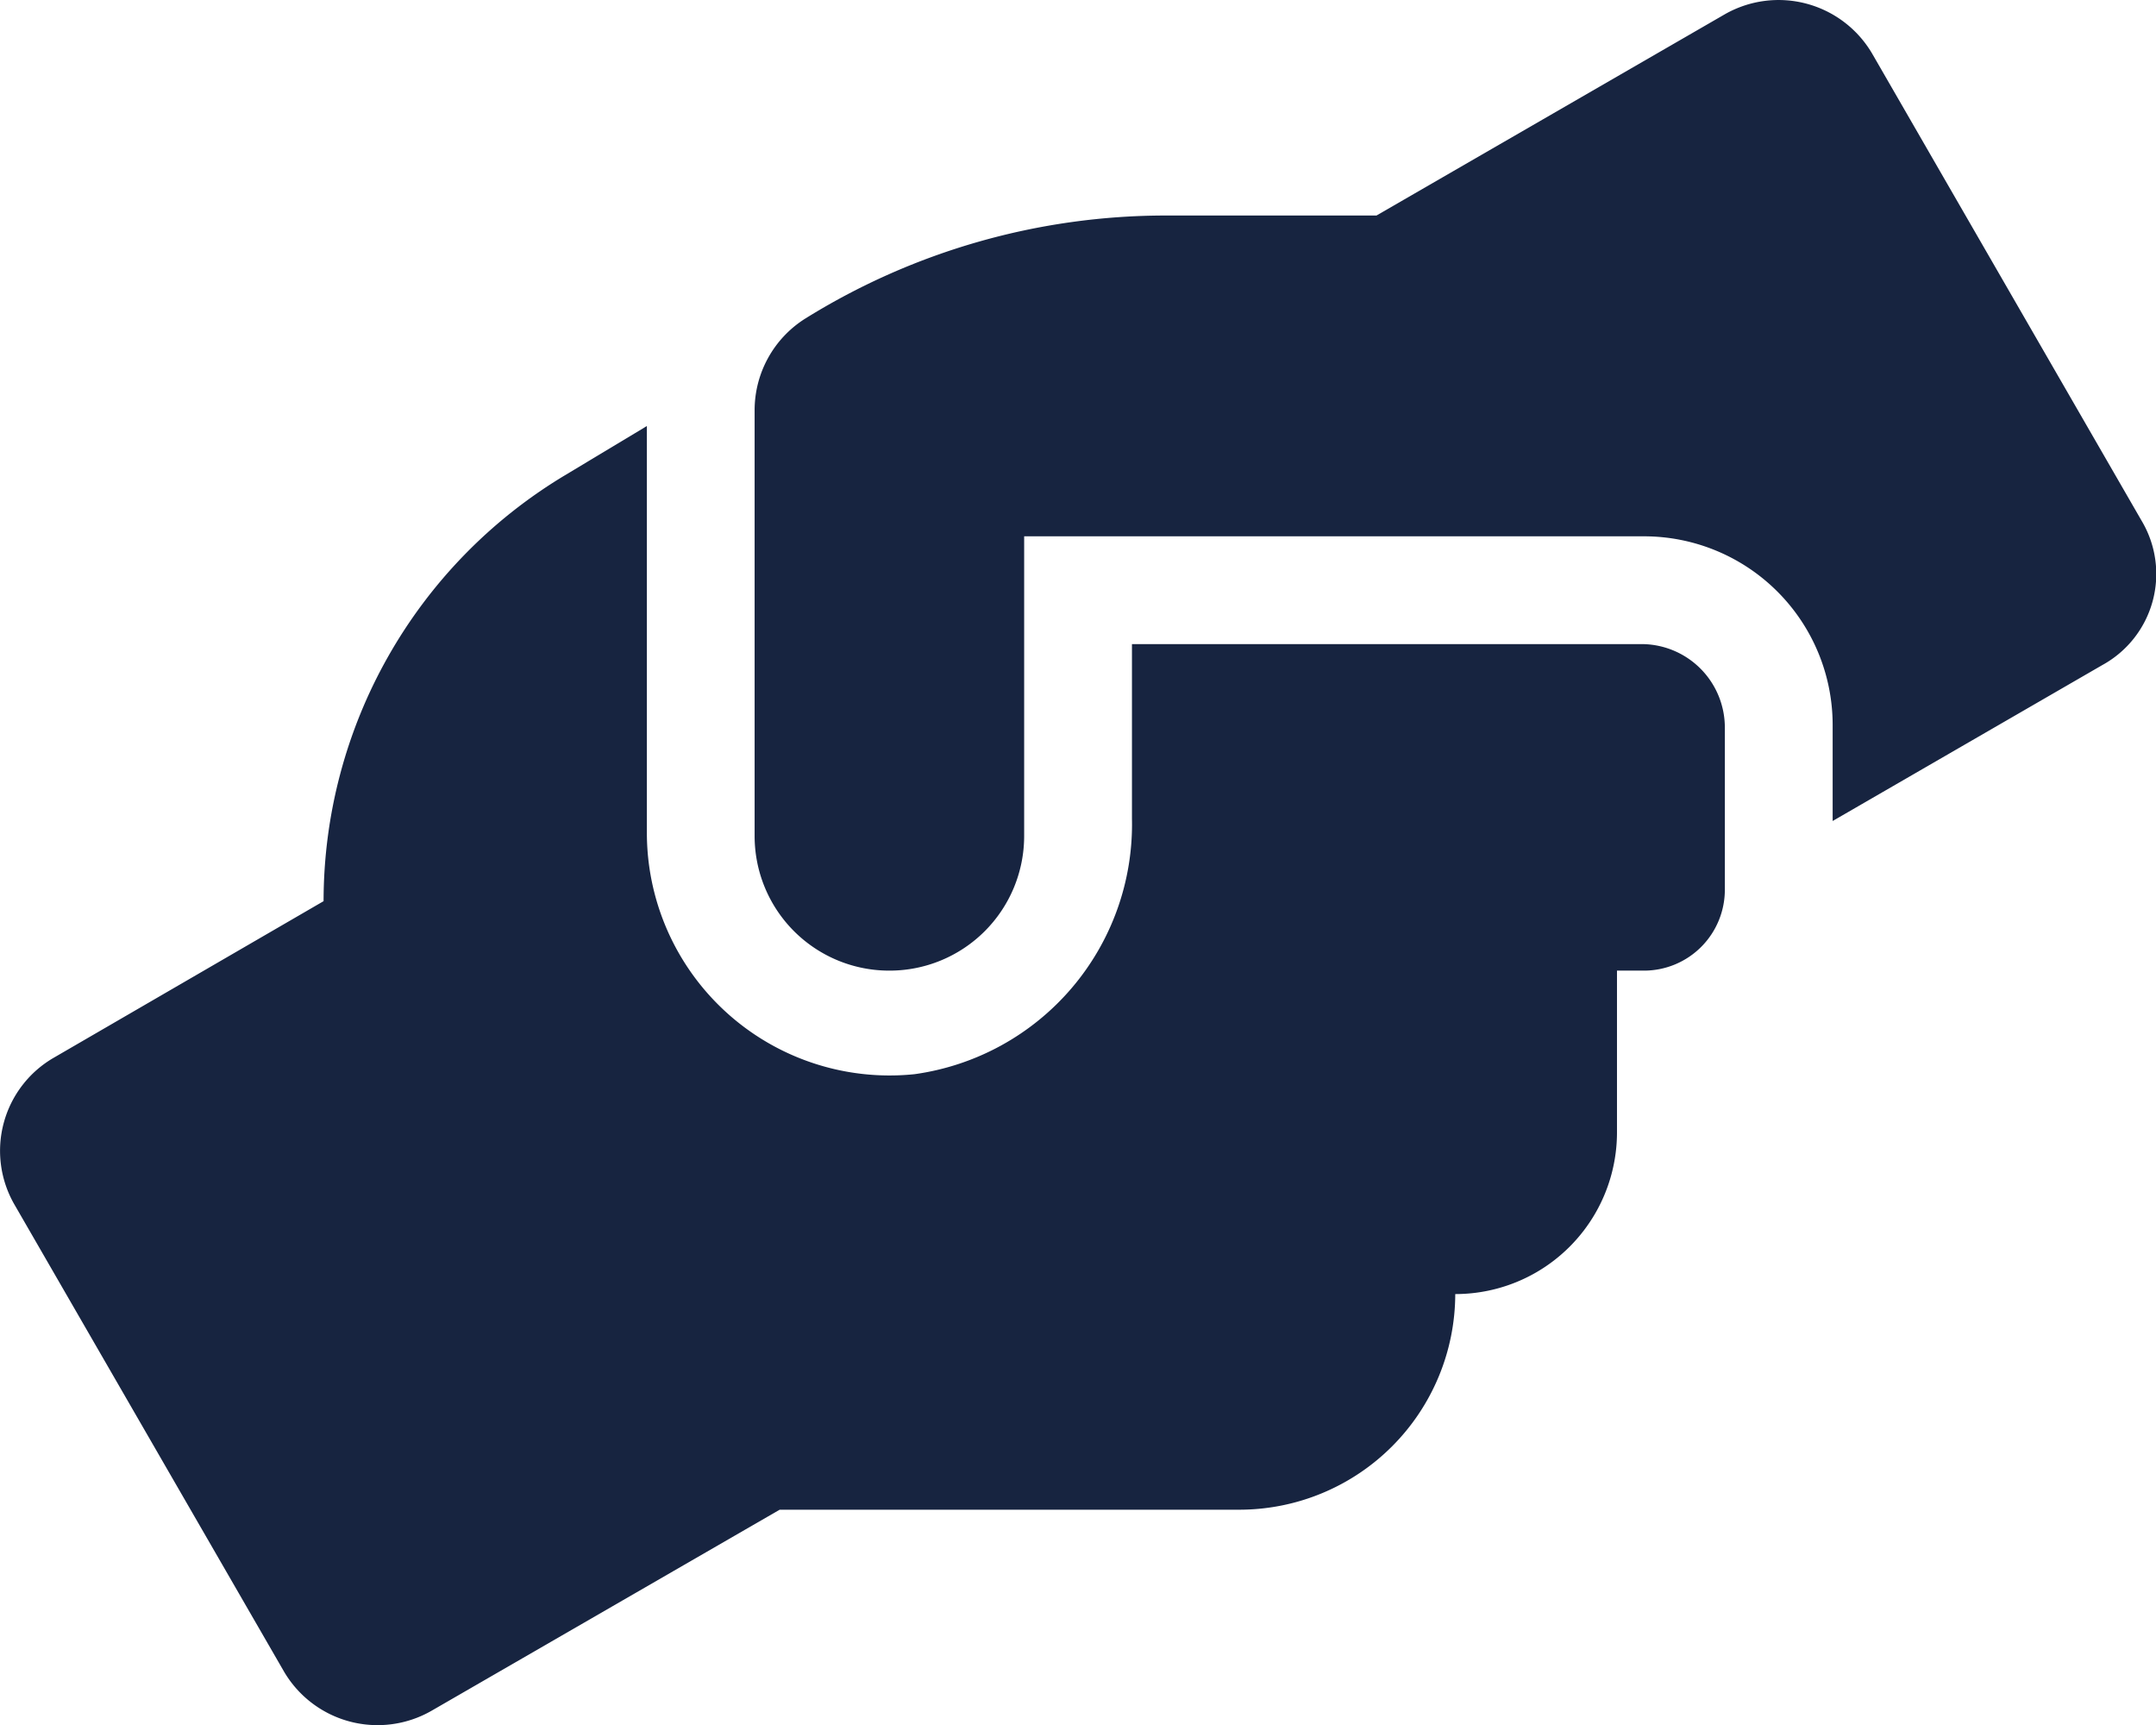
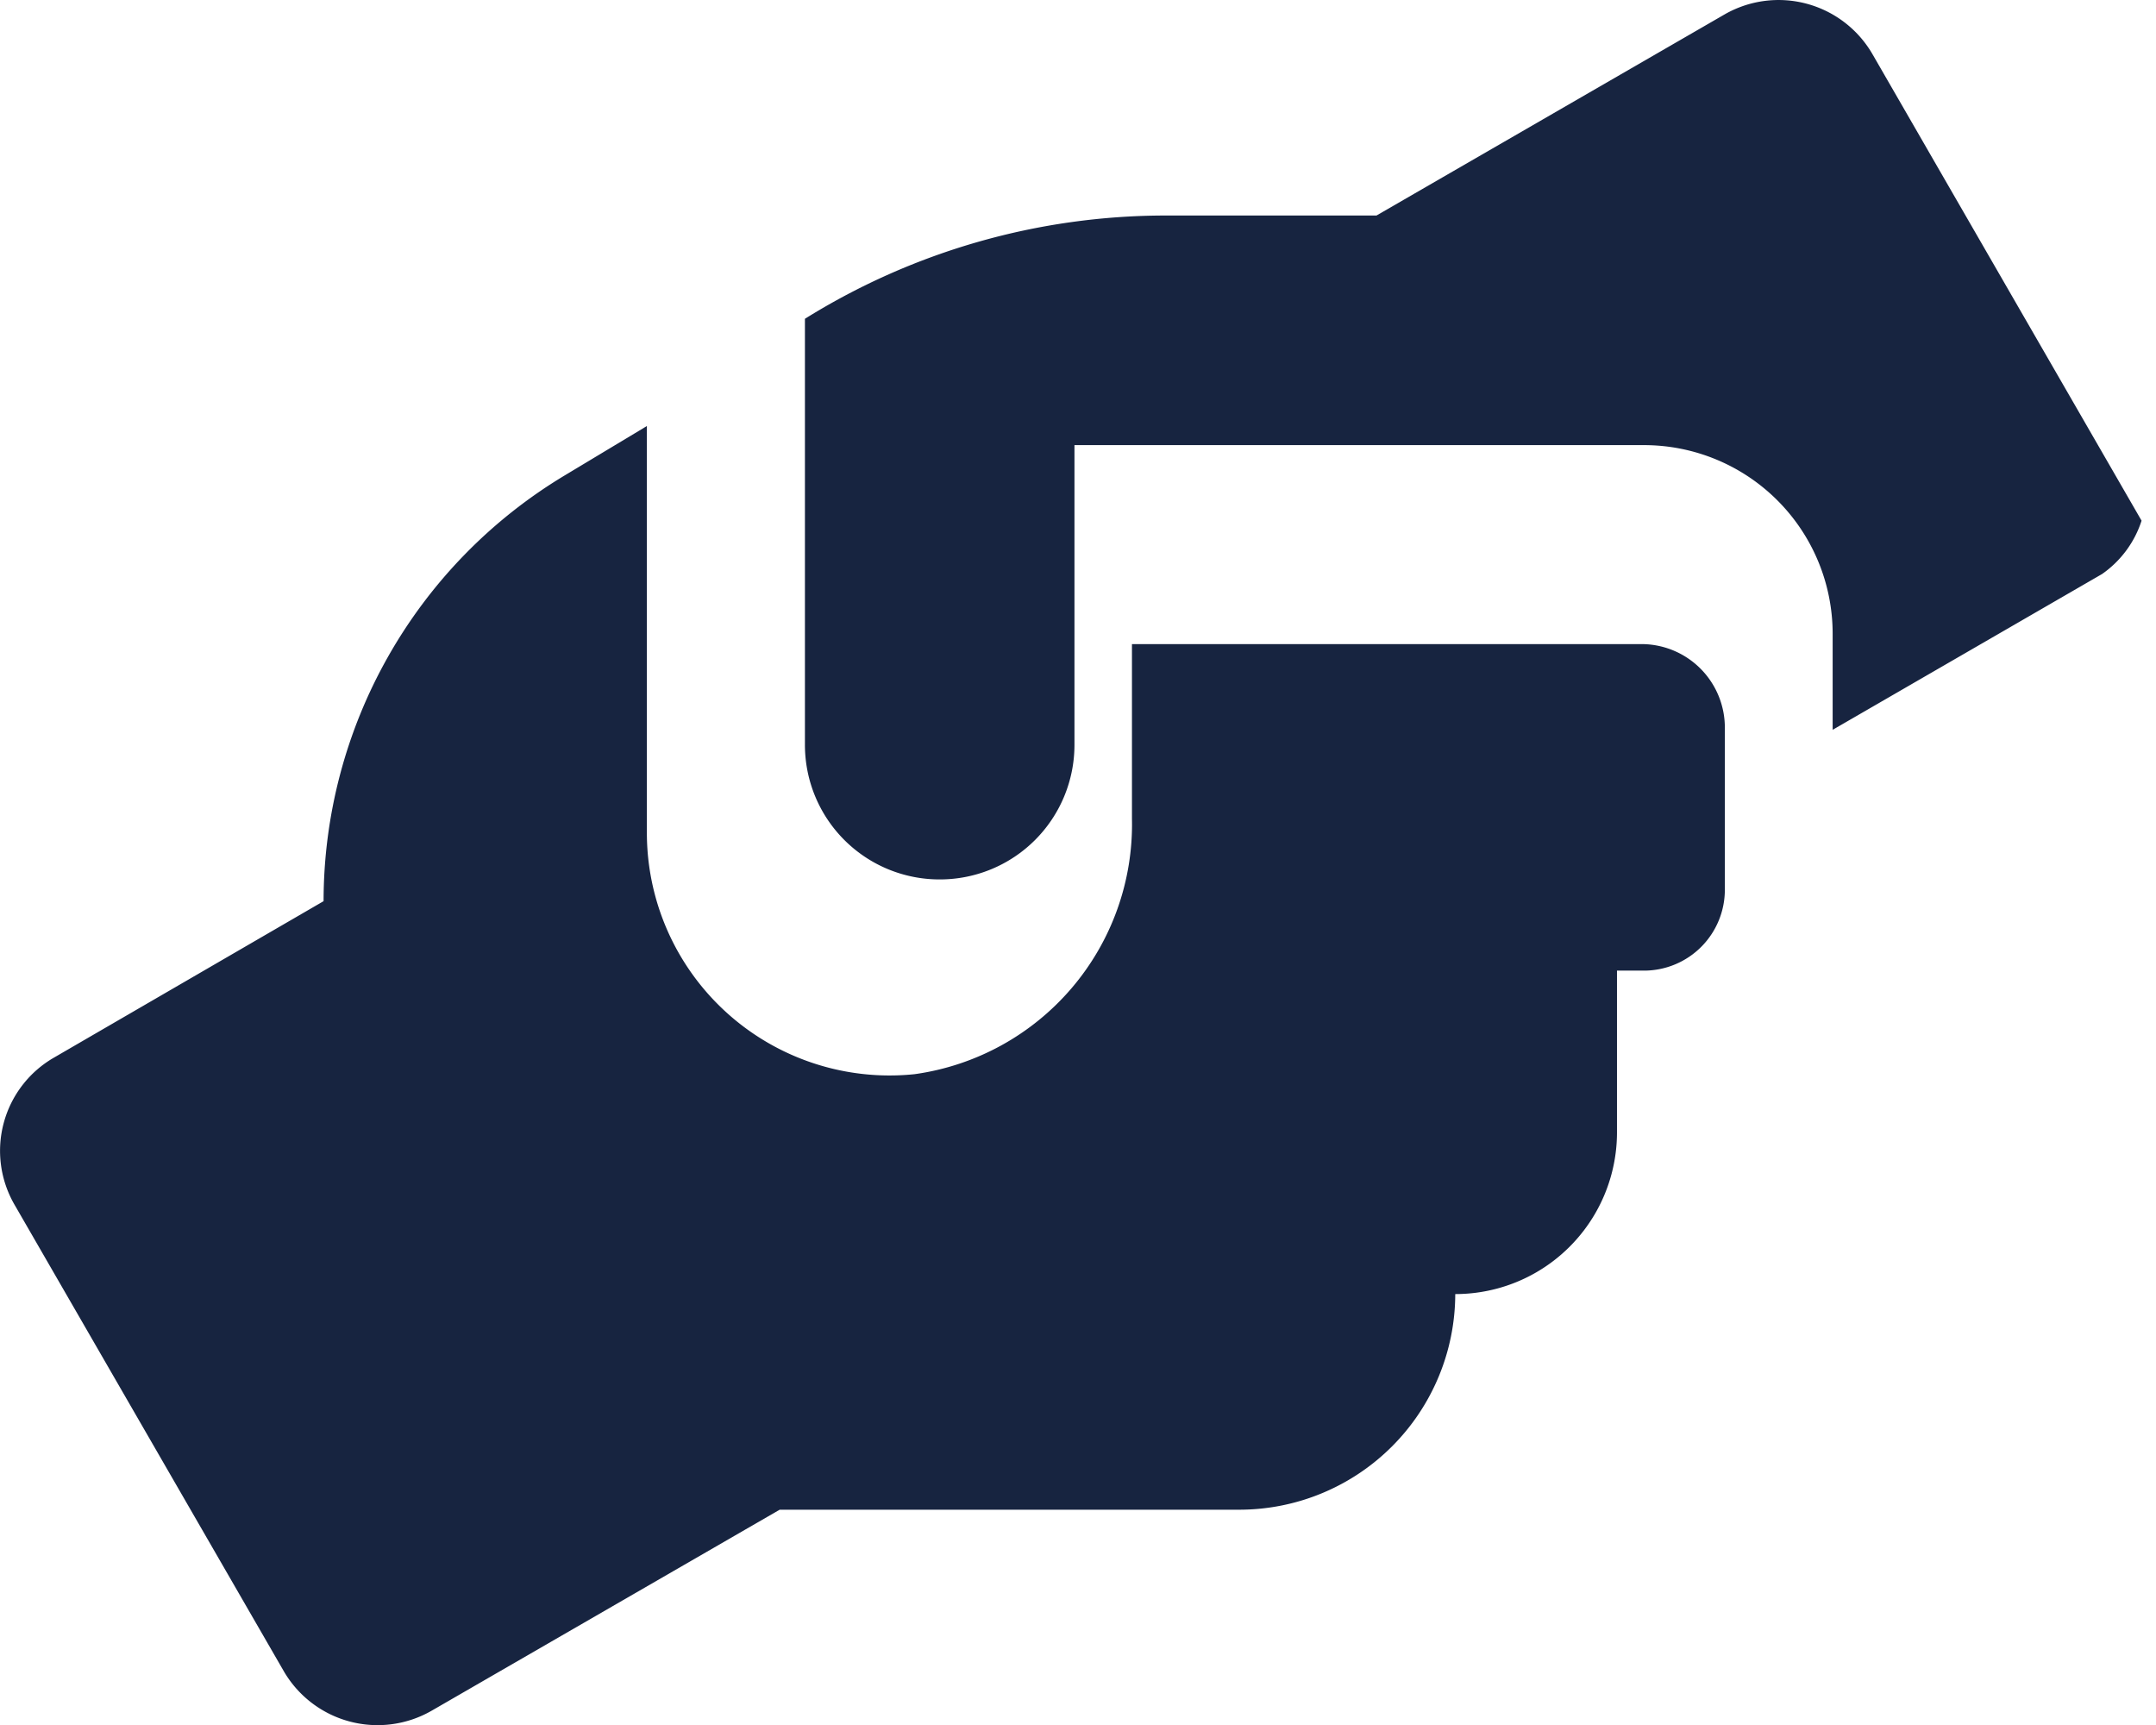
<svg xmlns="http://www.w3.org/2000/svg" width="37.499" height="30.006" viewBox="0 0 37.499 30.006">
-   <path d="M28.594-15.053H19.688v3.039a4.386,4.386,0,0,1-3.782,4.44,4.221,4.221,0,0,1-4.655-4.2v-7.072l-1.436.863a8.643,8.643,0,0,0-4.187,7.4L.94-7.863A1.87,1.87,0,0,0,.251-5.307L4.939,2.814A1.887,1.887,0,0,0,7.5,3.5L13.561,0h8a3.757,3.757,0,0,0,3.75-3.75,2.812,2.812,0,0,0,2.813-2.813V-9.375H28.6A1.407,1.407,0,0,0,30-10.781v-2.812A1.452,1.452,0,0,0,28.594-15.053ZM37.248-17.2l-4.685-8.121A1.887,1.887,0,0,0,30-26.007l-6.059,3.5H20.275A11.875,11.875,0,0,0,14-20.711a1.884,1.884,0,0,0-.875,1.586v7.406a2.341,2.341,0,0,0,2.344,2.344,2.341,2.341,0,0,0,2.344-2.344v-5.209H28.594a3.281,3.281,0,0,1,3.281,3.281v1.67l4.687-2.71A1.807,1.807,0,0,0,37.248-17.2Z" transform="translate(0 26.255)" fill="#172440" />
+   <path d="M28.594-15.053H19.688v3.039a4.386,4.386,0,0,1-3.782,4.44,4.221,4.221,0,0,1-4.655-4.2v-7.072l-1.436.863a8.643,8.643,0,0,0-4.187,7.4L.94-7.863A1.87,1.87,0,0,0,.251-5.307L4.939,2.814A1.887,1.887,0,0,0,7.5,3.5L13.561,0h8a3.757,3.757,0,0,0,3.75-3.75,2.812,2.812,0,0,0,2.813-2.813V-9.375H28.6A1.407,1.407,0,0,0,30-10.781v-2.812A1.452,1.452,0,0,0,28.594-15.053ZM37.248-17.2l-4.685-8.121A1.887,1.887,0,0,0,30-26.007l-6.059,3.5H20.275A11.875,11.875,0,0,0,14-20.711v7.406a2.341,2.341,0,0,0,2.344,2.344,2.341,2.341,0,0,0,2.344-2.344v-5.209H28.594a3.281,3.281,0,0,1,3.281,3.281v1.67l4.687-2.71A1.807,1.807,0,0,0,37.248-17.2Z" transform="translate(0 26.255)" fill="#172440" />
</svg>